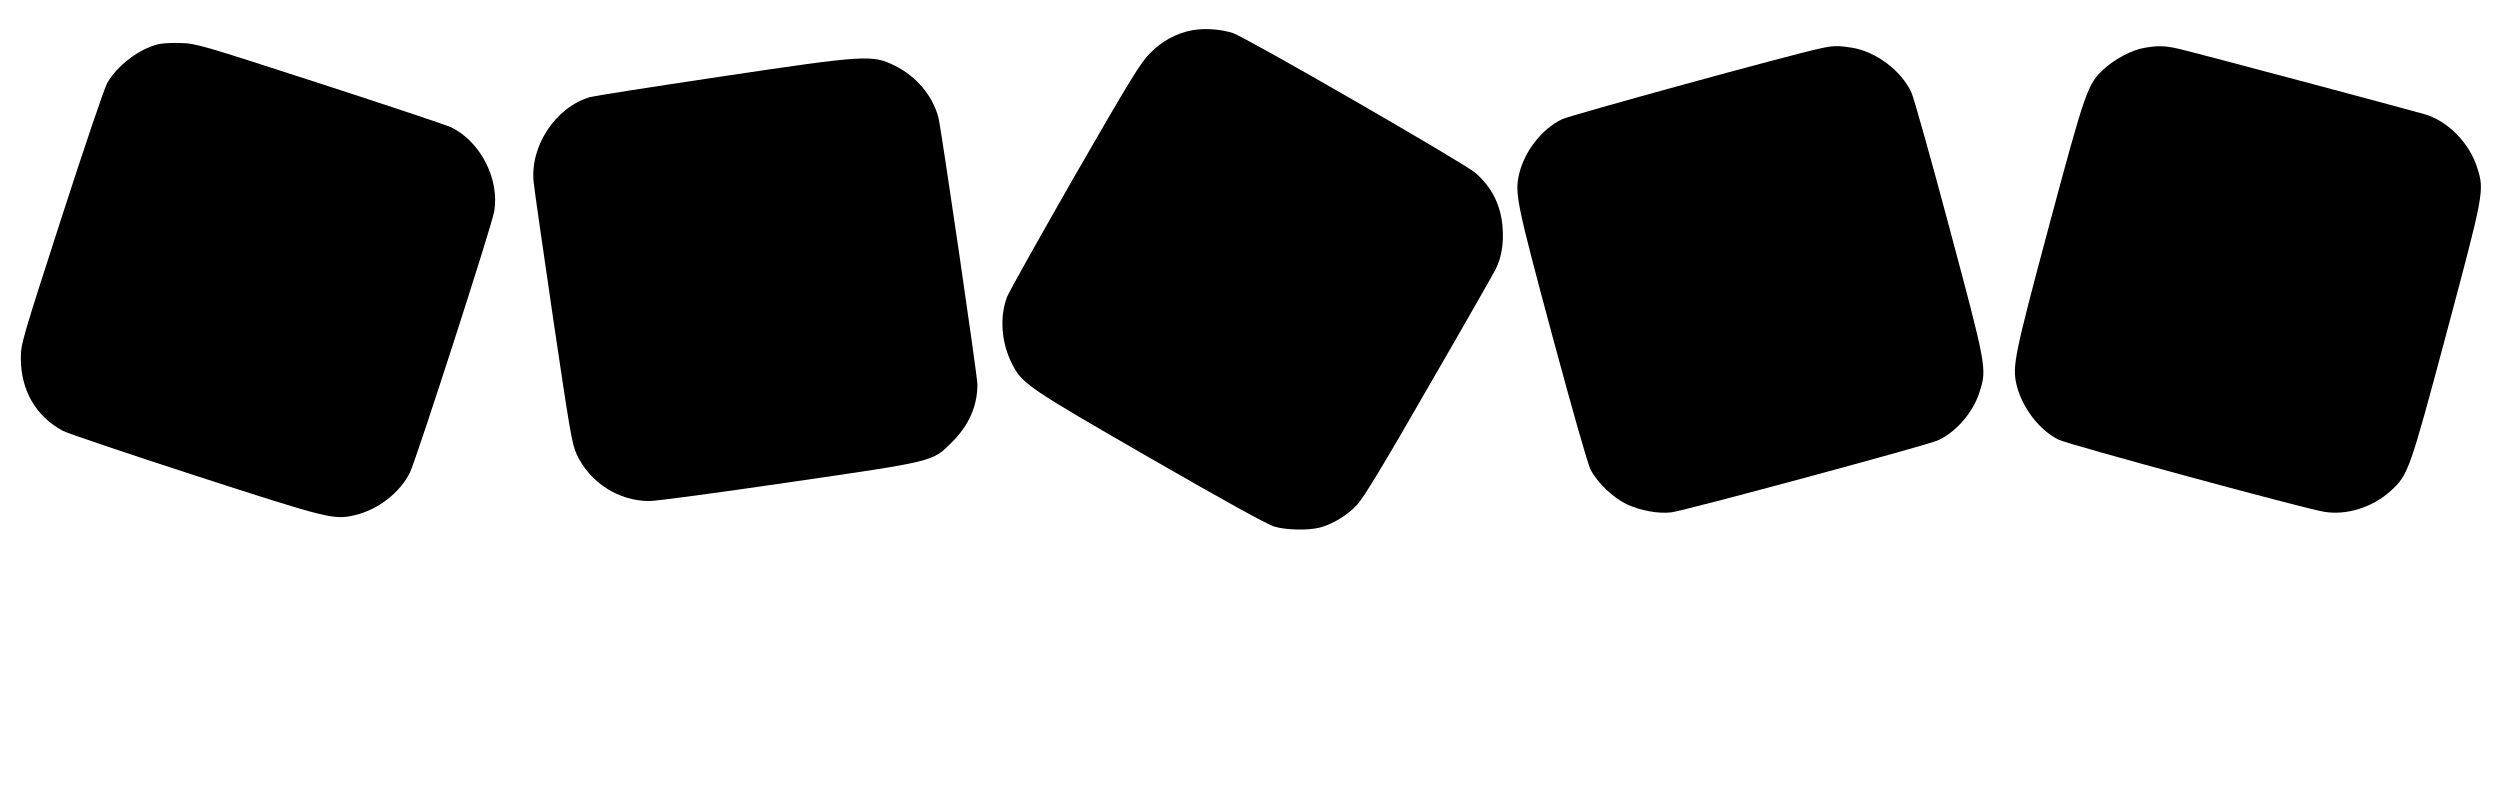
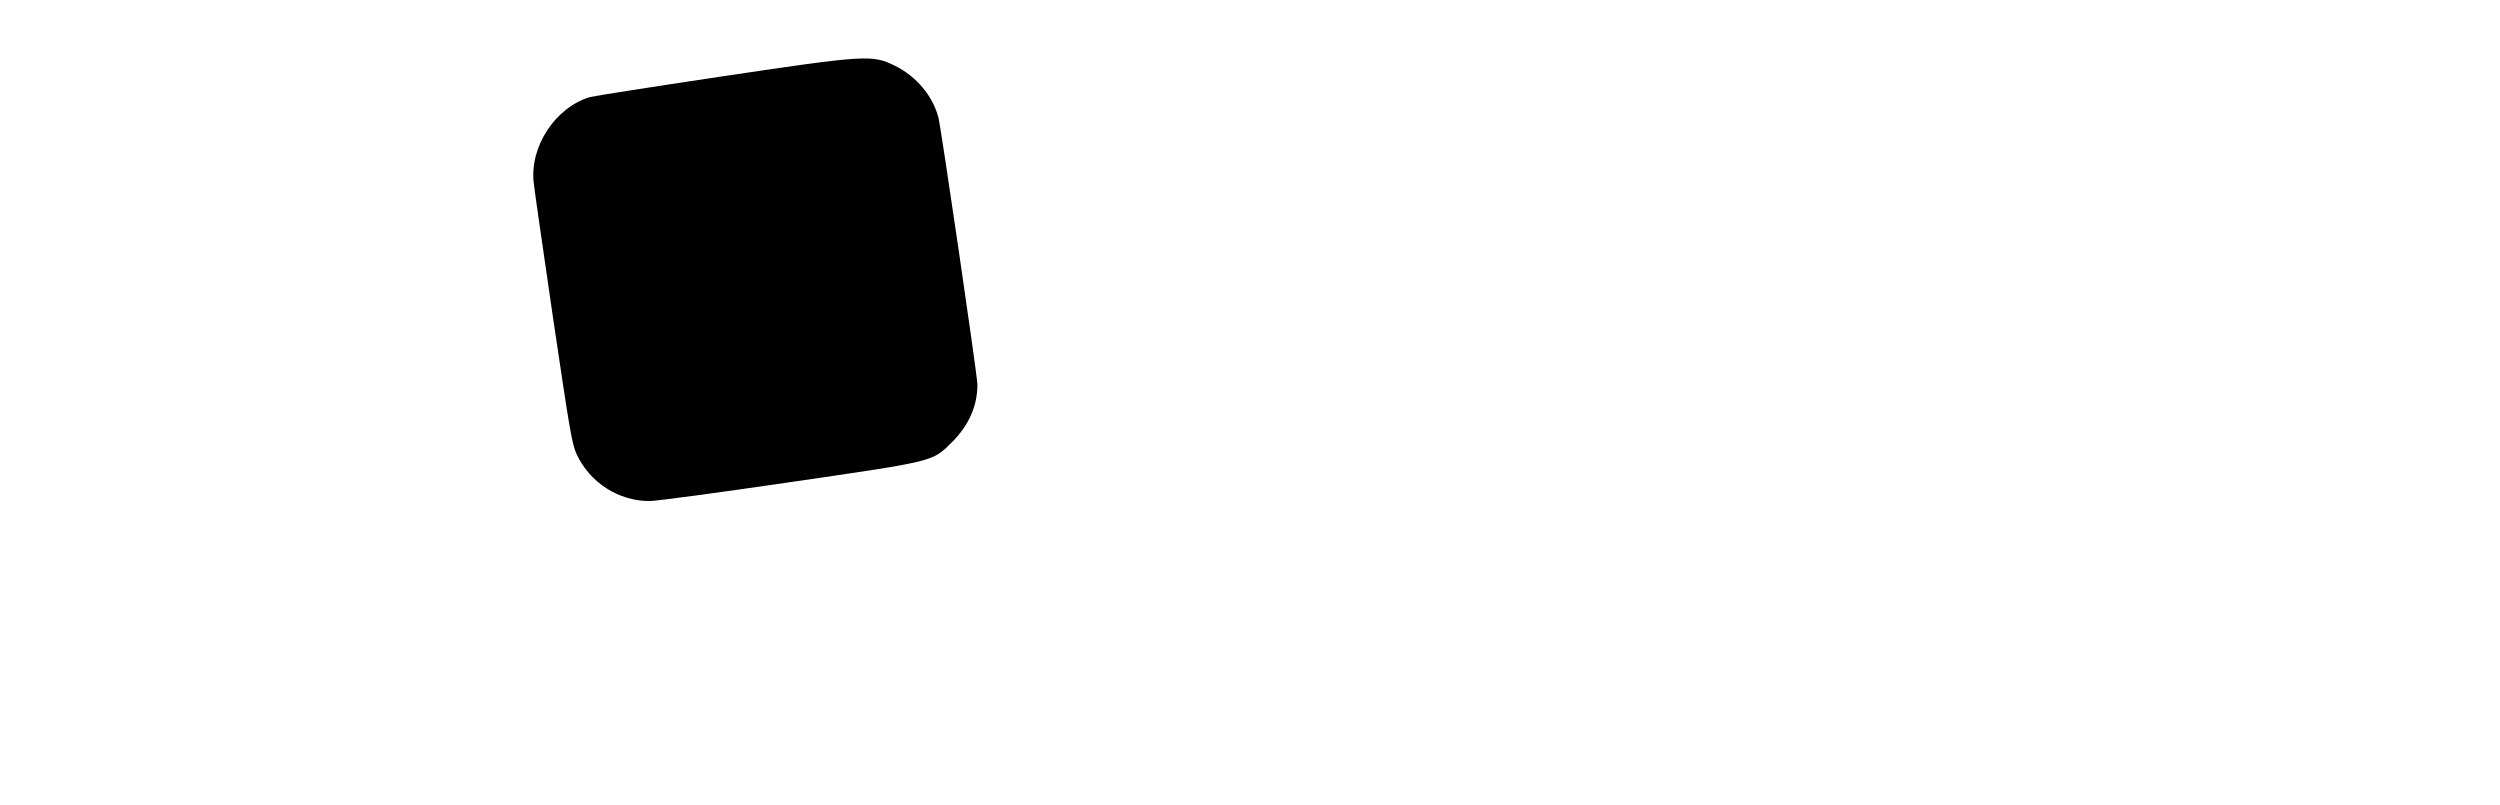
<svg xmlns="http://www.w3.org/2000/svg" version="1.0" width="1417" height="456" viewBox="0 0 1417 456" preserveAspectRatio="xMidYMid meet">
  <g transform="translate(0,456) scale(0.1,-0.1)" fill="#000000" stroke="none">
-     <path d="M6760 4389 c-90 -16 -174 -61 -243 -132 -54 -55 -109 -145 -426 -695 -199 -348 -372 -656 -383 -685 -43 -113 -33 -259 28 -379 57 -113 88 -134 784 -535 424 -244 665 -377 704 -388 67 -20 193 -22 258 -5 74 20 157 71 211 130 38 42 148 223 408 676 197 340 366 637 377 659 32 66 45 141 39 229 -8 129 -58 231 -154 316 -62 54 -1307 772 -1376 793 -69 22 -159 28 -227 16z" />
-     <path d="M896 4309 c-109 -27 -230 -119 -288 -219 -15 -25 -131 -367 -258 -760 -227 -703 -231 -716 -232 -800 0 -182 85 -329 238 -412 27 -14 364 -128 749 -253 757 -245 787 -253 906 -225 132 31 257 128 313 243 36 74 464 1398 477 1478 32 185 -79 399 -247 479 -27 12 -362 124 -744 248 -670 217 -698 226 -785 228 -49 2 -107 -1 -129 -7z" />
-     <path d="M10315 4285 c-176 -38 -1418 -379 -1462 -401 -115 -56 -212 -181 -243 -312 -25 -108 -13 -165 188 -913 115 -426 201 -728 217 -760 38 -74 126 -159 205 -197 77 -36 180 -55 253 -46 79 10 1453 381 1511 408 105 48 201 160 237 277 41 130 39 140 -172 929 -105 393 -202 739 -216 768 -58 123 -201 230 -338 252 -76 12 -105 12 -180 -5z" />
-     <path d="M12156 4289 c-70 -11 -167 -62 -231 -120 -92 -85 -104 -117 -311 -889 -197 -737 -209 -794 -184 -902 31 -128 130 -258 240 -311 56 -27 1395 -391 1504 -408 128 -21 275 26 377 119 99 91 106 109 318 902 211 790 213 799 172 929 -44 140 -165 264 -296 303 -104 30 -1348 362 -1403 373 -73 16 -112 17 -186 4z" />
    <path d="M4080 4125 c-382 -57 -713 -109 -735 -115 -197 -58 -343 -280 -320 -485 3 -33 53 -379 110 -769 96 -648 107 -714 134 -772 75 -160 238 -264 412 -264 38 0 394 48 790 106 837 122 812 116 925 228 96 96 144 205 144 327 0 47 -206 1455 -221 1513 -33 124 -125 233 -246 293 -129 64 -163 62 -993 -62z" />
  </g>
</svg>